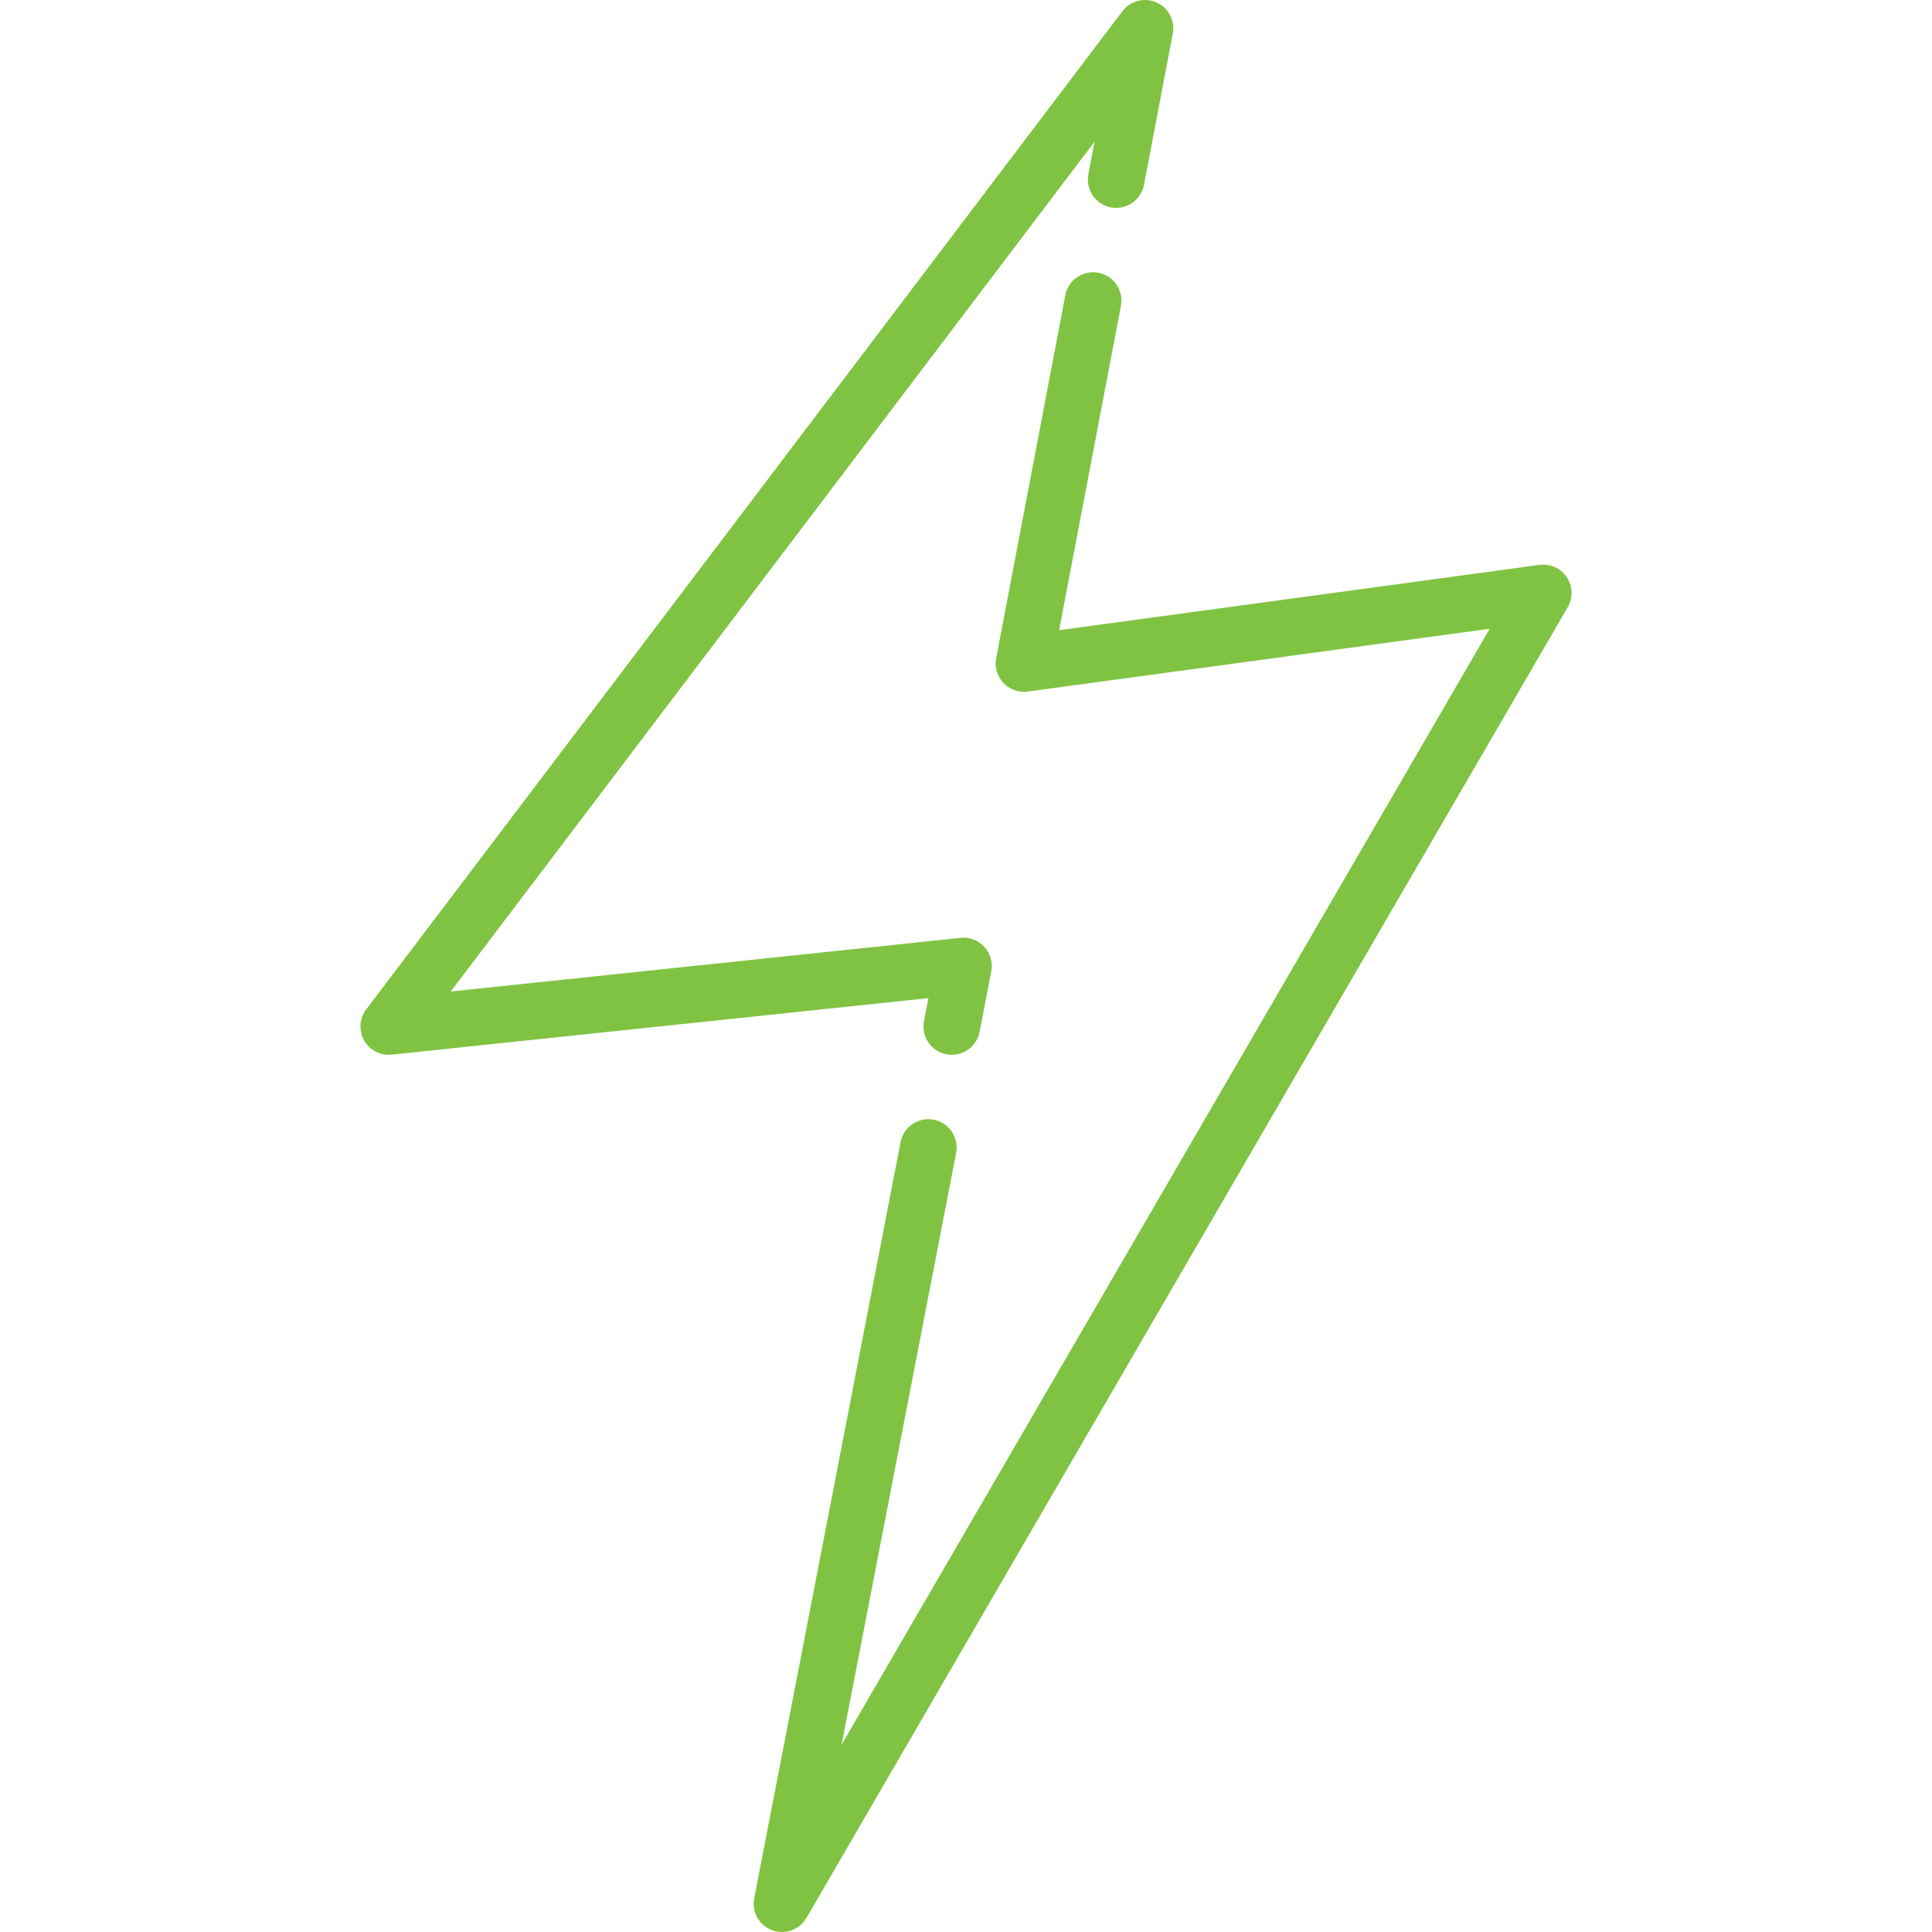
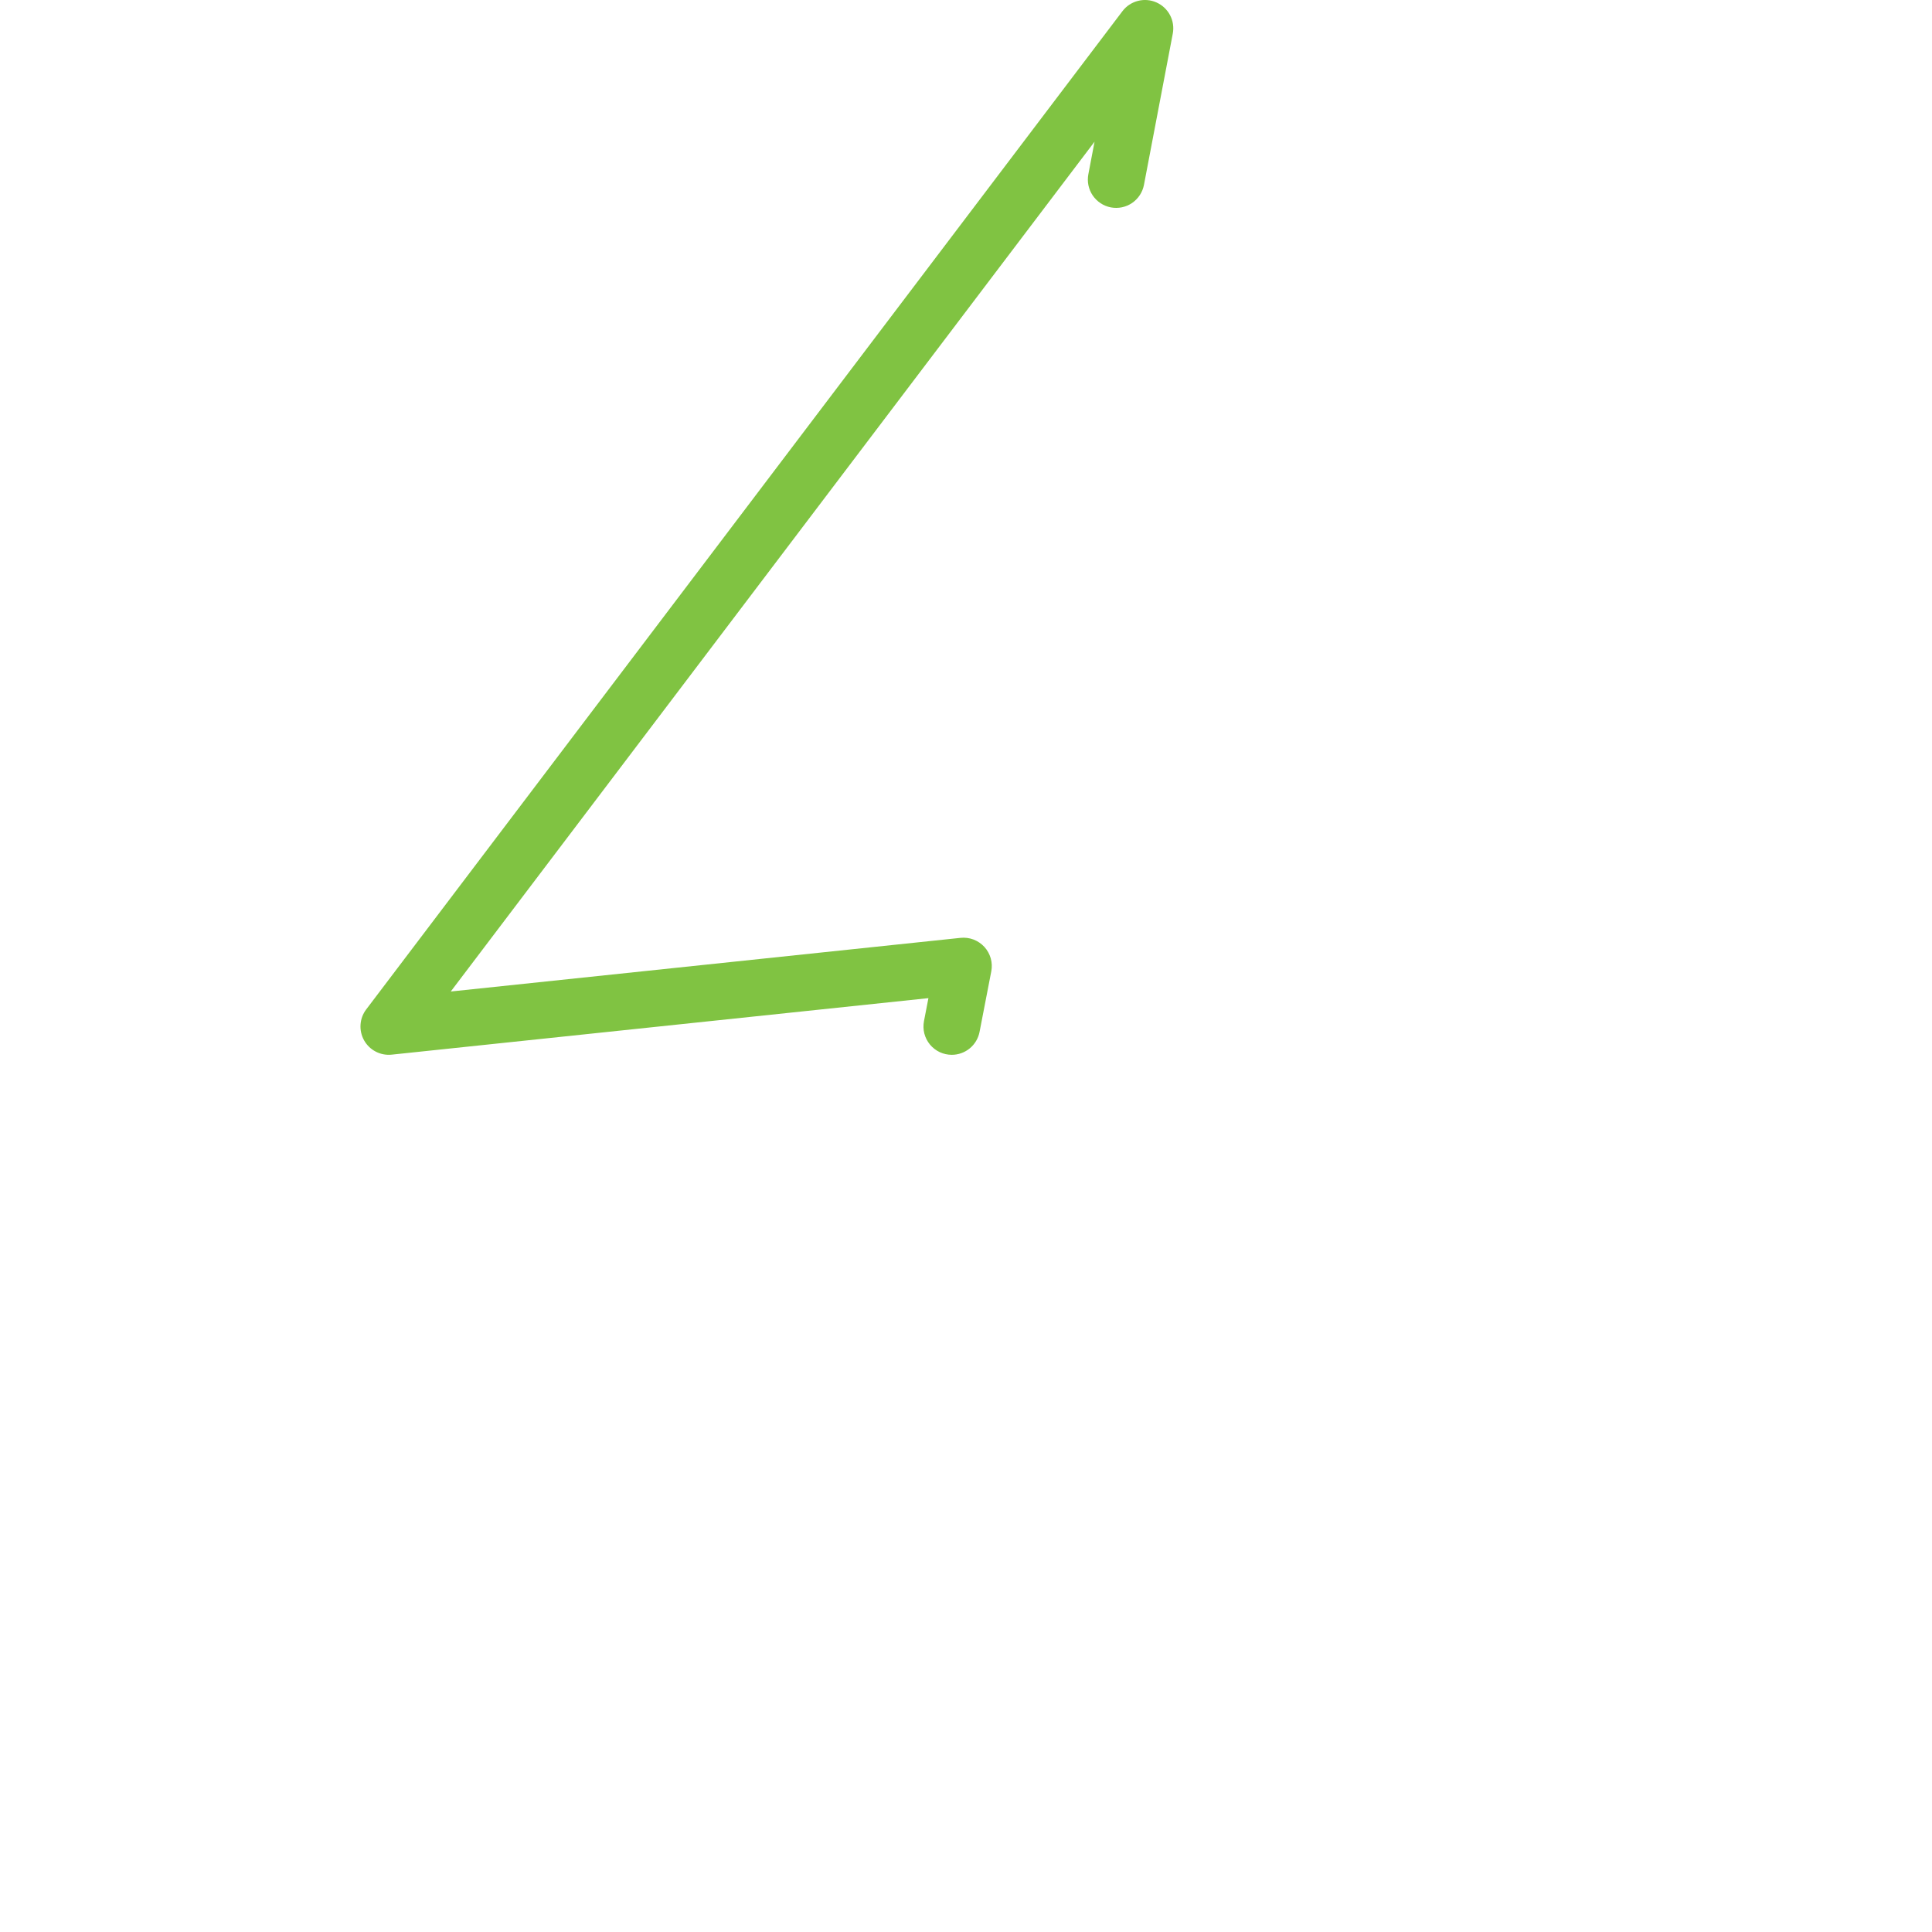
<svg xmlns="http://www.w3.org/2000/svg" width="60" height="60" viewBox="0 0 60 60" fill="none">
-   <path d="M48.657 17.925C48.566 17.789 48.438 17.68 48.287 17.613C48.137 17.545 47.971 17.521 47.809 17.543L32.892 19.571L34.811 9.498C34.855 9.269 34.806 9.032 34.675 8.839C34.543 8.647 34.341 8.514 34.112 8.47C33.636 8.379 33.175 8.692 33.084 9.169L30.937 20.442C30.911 20.579 30.918 20.72 30.957 20.854C30.996 20.987 31.067 21.11 31.163 21.211C31.259 21.312 31.377 21.389 31.509 21.435C31.64 21.482 31.781 21.496 31.919 21.477L46.264 19.527L26.136 54.184L29.694 35.804C29.738 35.575 29.689 35.338 29.559 35.145C29.428 34.952 29.227 34.818 28.998 34.774C28.884 34.752 28.768 34.752 28.655 34.776C28.542 34.799 28.434 34.844 28.339 34.908C28.243 34.973 28.161 35.056 28.097 35.152C28.034 35.248 27.99 35.356 27.968 35.47L23.423 58.954C23.383 59.158 23.417 59.369 23.519 59.55C23.62 59.731 23.782 59.871 23.977 59.944C24.171 60.017 24.385 60.018 24.581 59.949C24.776 59.879 24.941 59.742 25.045 59.562L48.687 18.856C48.769 18.713 48.81 18.551 48.805 18.386C48.8 18.222 48.749 18.062 48.657 17.925Z" fill="#80C342" />
  <path d="M35.915 0.076C35.734 -0.005 35.531 -0.022 35.339 0.028C35.147 0.077 34.977 0.19 34.858 0.348L11.373 31.348C11.269 31.485 11.208 31.649 11.197 31.82C11.185 31.991 11.224 32.161 11.308 32.311C11.392 32.46 11.518 32.582 11.671 32.66C11.823 32.739 11.995 32.771 12.165 32.753L28.833 30.998L28.695 31.712C28.671 31.84 28.674 31.971 28.706 32.096C28.738 32.222 28.798 32.339 28.88 32.439C28.963 32.539 29.067 32.62 29.184 32.675C29.301 32.73 29.429 32.758 29.559 32.758C29.763 32.758 29.96 32.687 30.118 32.557C30.275 32.427 30.382 32.247 30.421 32.046L30.785 30.167C30.811 30.032 30.805 29.893 30.768 29.761C30.73 29.629 30.663 29.507 30.57 29.406C30.477 29.305 30.361 29.227 30.233 29.178C30.105 29.129 29.966 29.112 29.83 29.126L13.999 30.792L33.992 4.401L33.8 5.411C33.778 5.525 33.779 5.642 33.802 5.755C33.826 5.868 33.871 5.975 33.936 6.071C34.001 6.166 34.084 6.248 34.181 6.312C34.277 6.375 34.385 6.419 34.499 6.441C34.612 6.462 34.729 6.461 34.842 6.438C34.955 6.414 35.062 6.369 35.158 6.304C35.253 6.239 35.335 6.155 35.398 6.059C35.462 5.962 35.505 5.854 35.527 5.74L36.422 1.043C36.459 0.849 36.429 0.647 36.337 0.471C36.245 0.296 36.096 0.156 35.915 0.076Z" fill="#80C342" />
</svg>